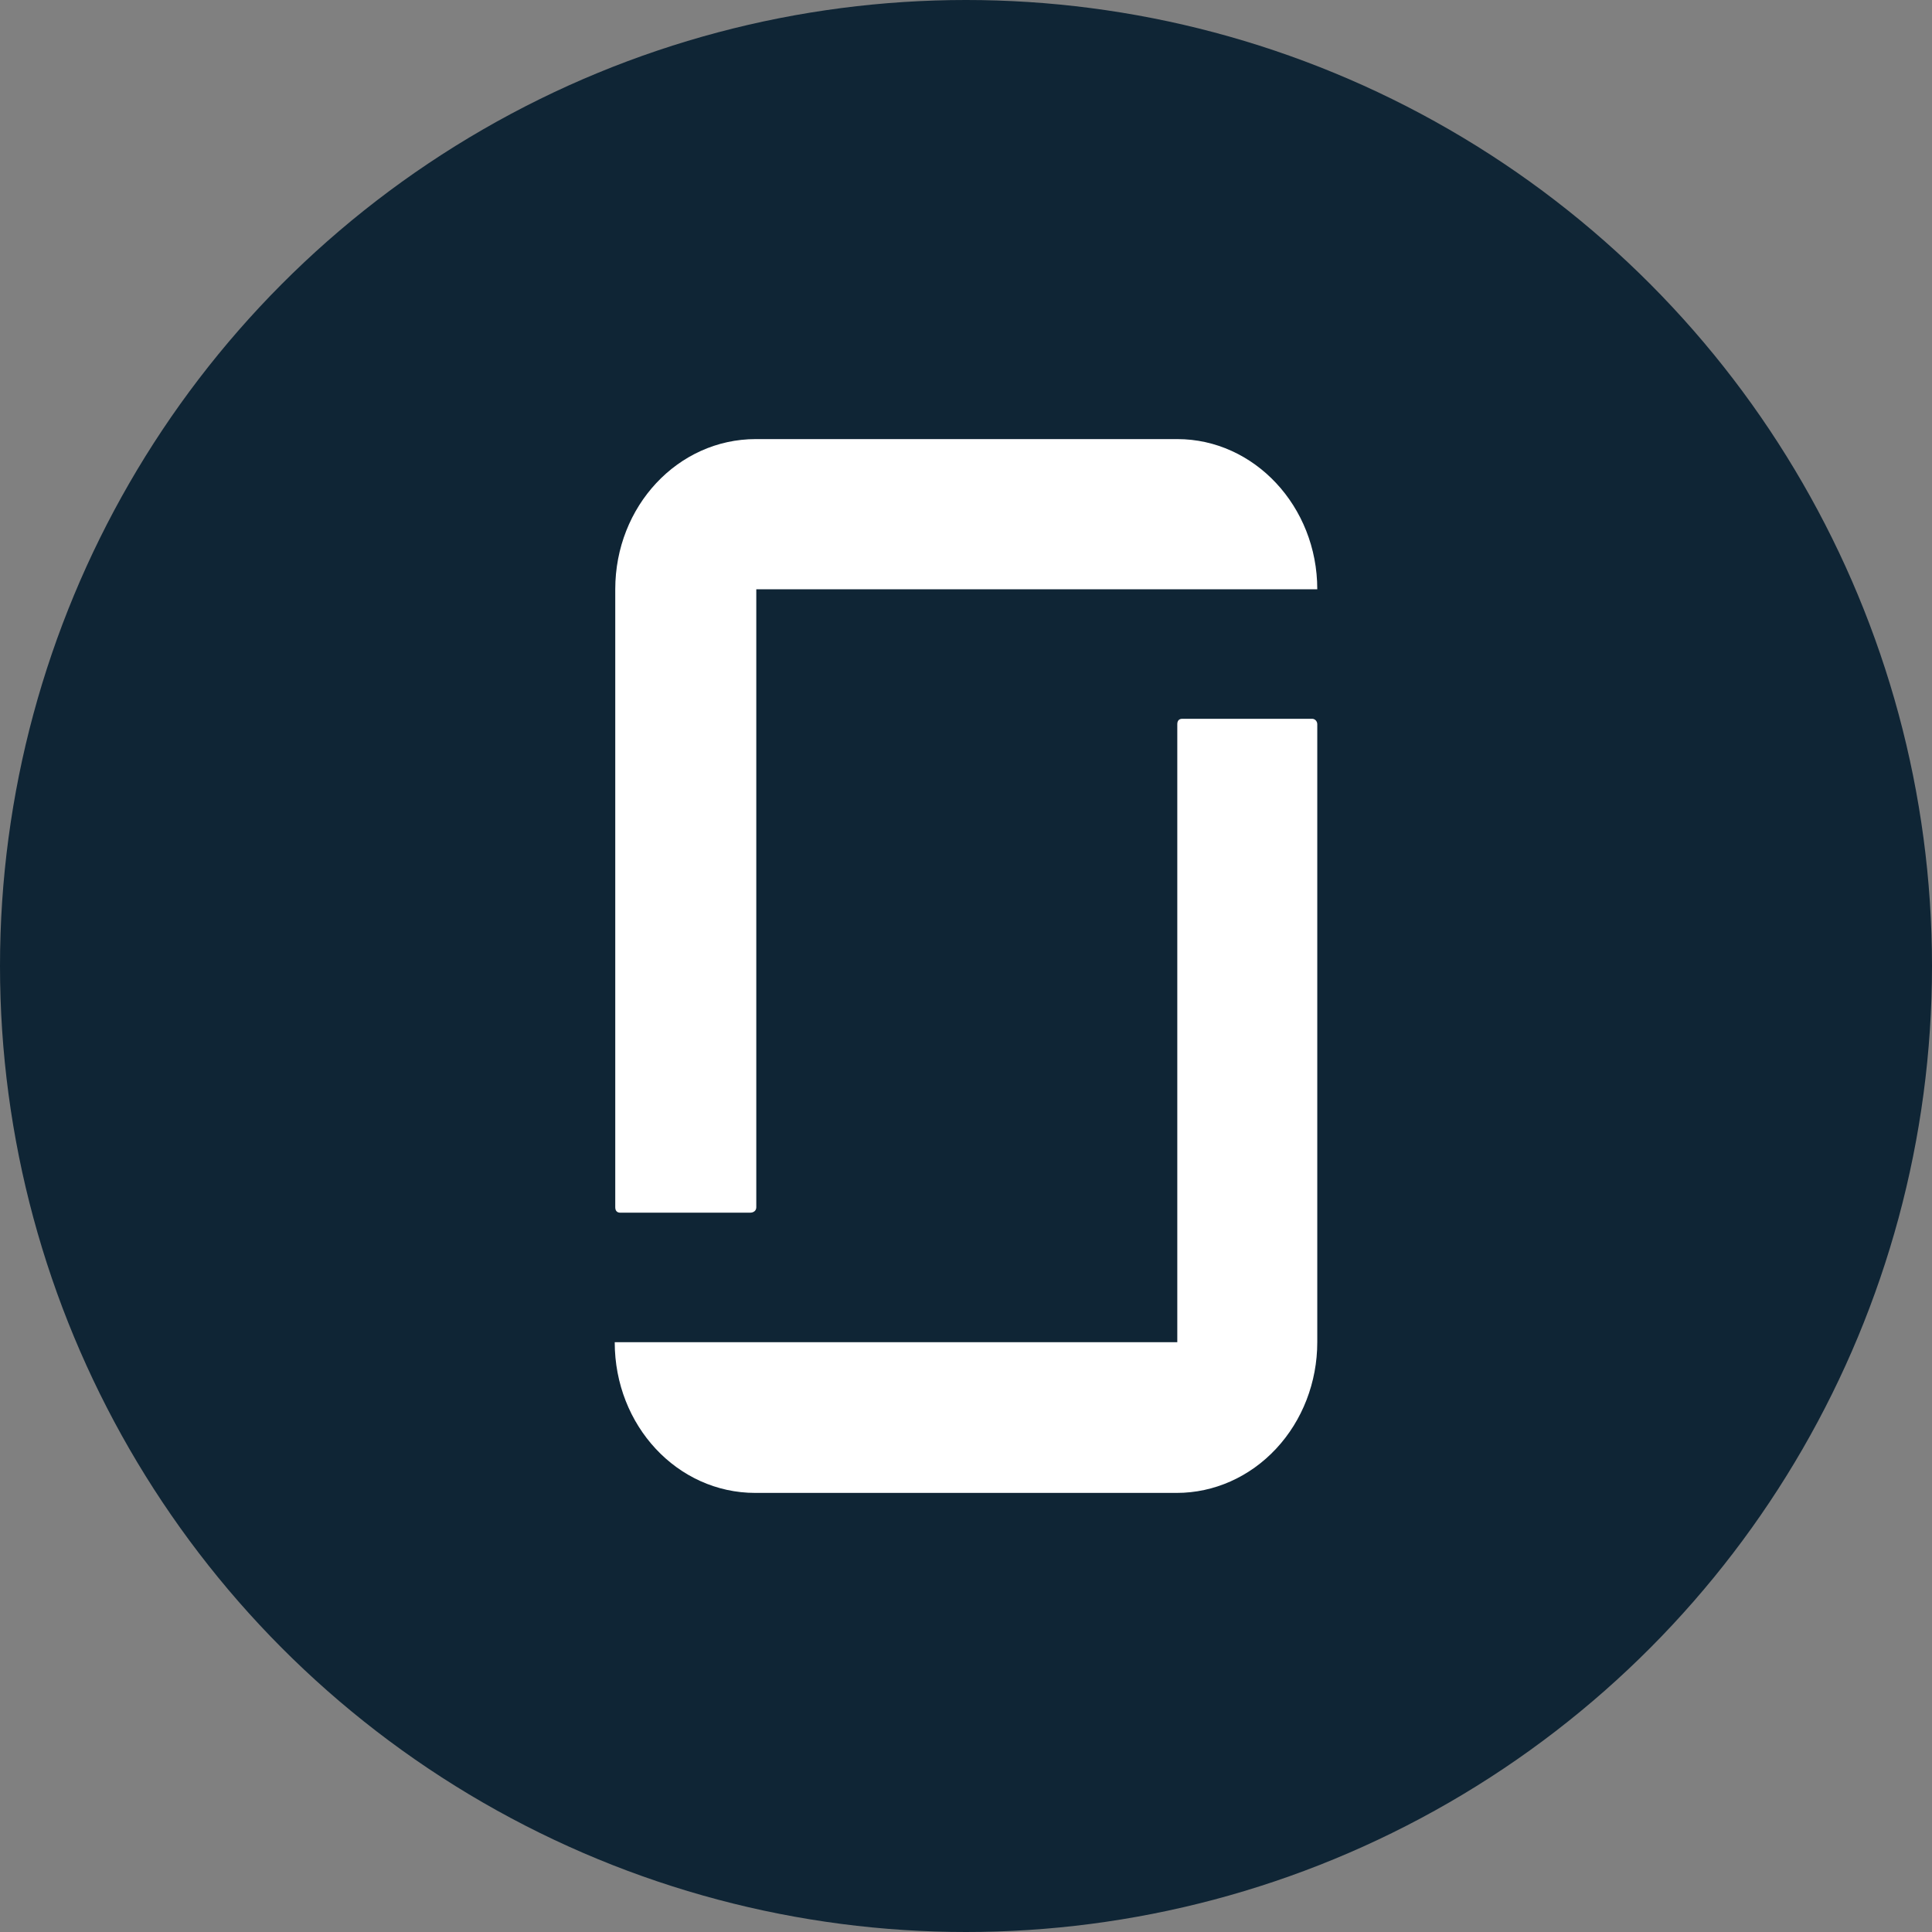
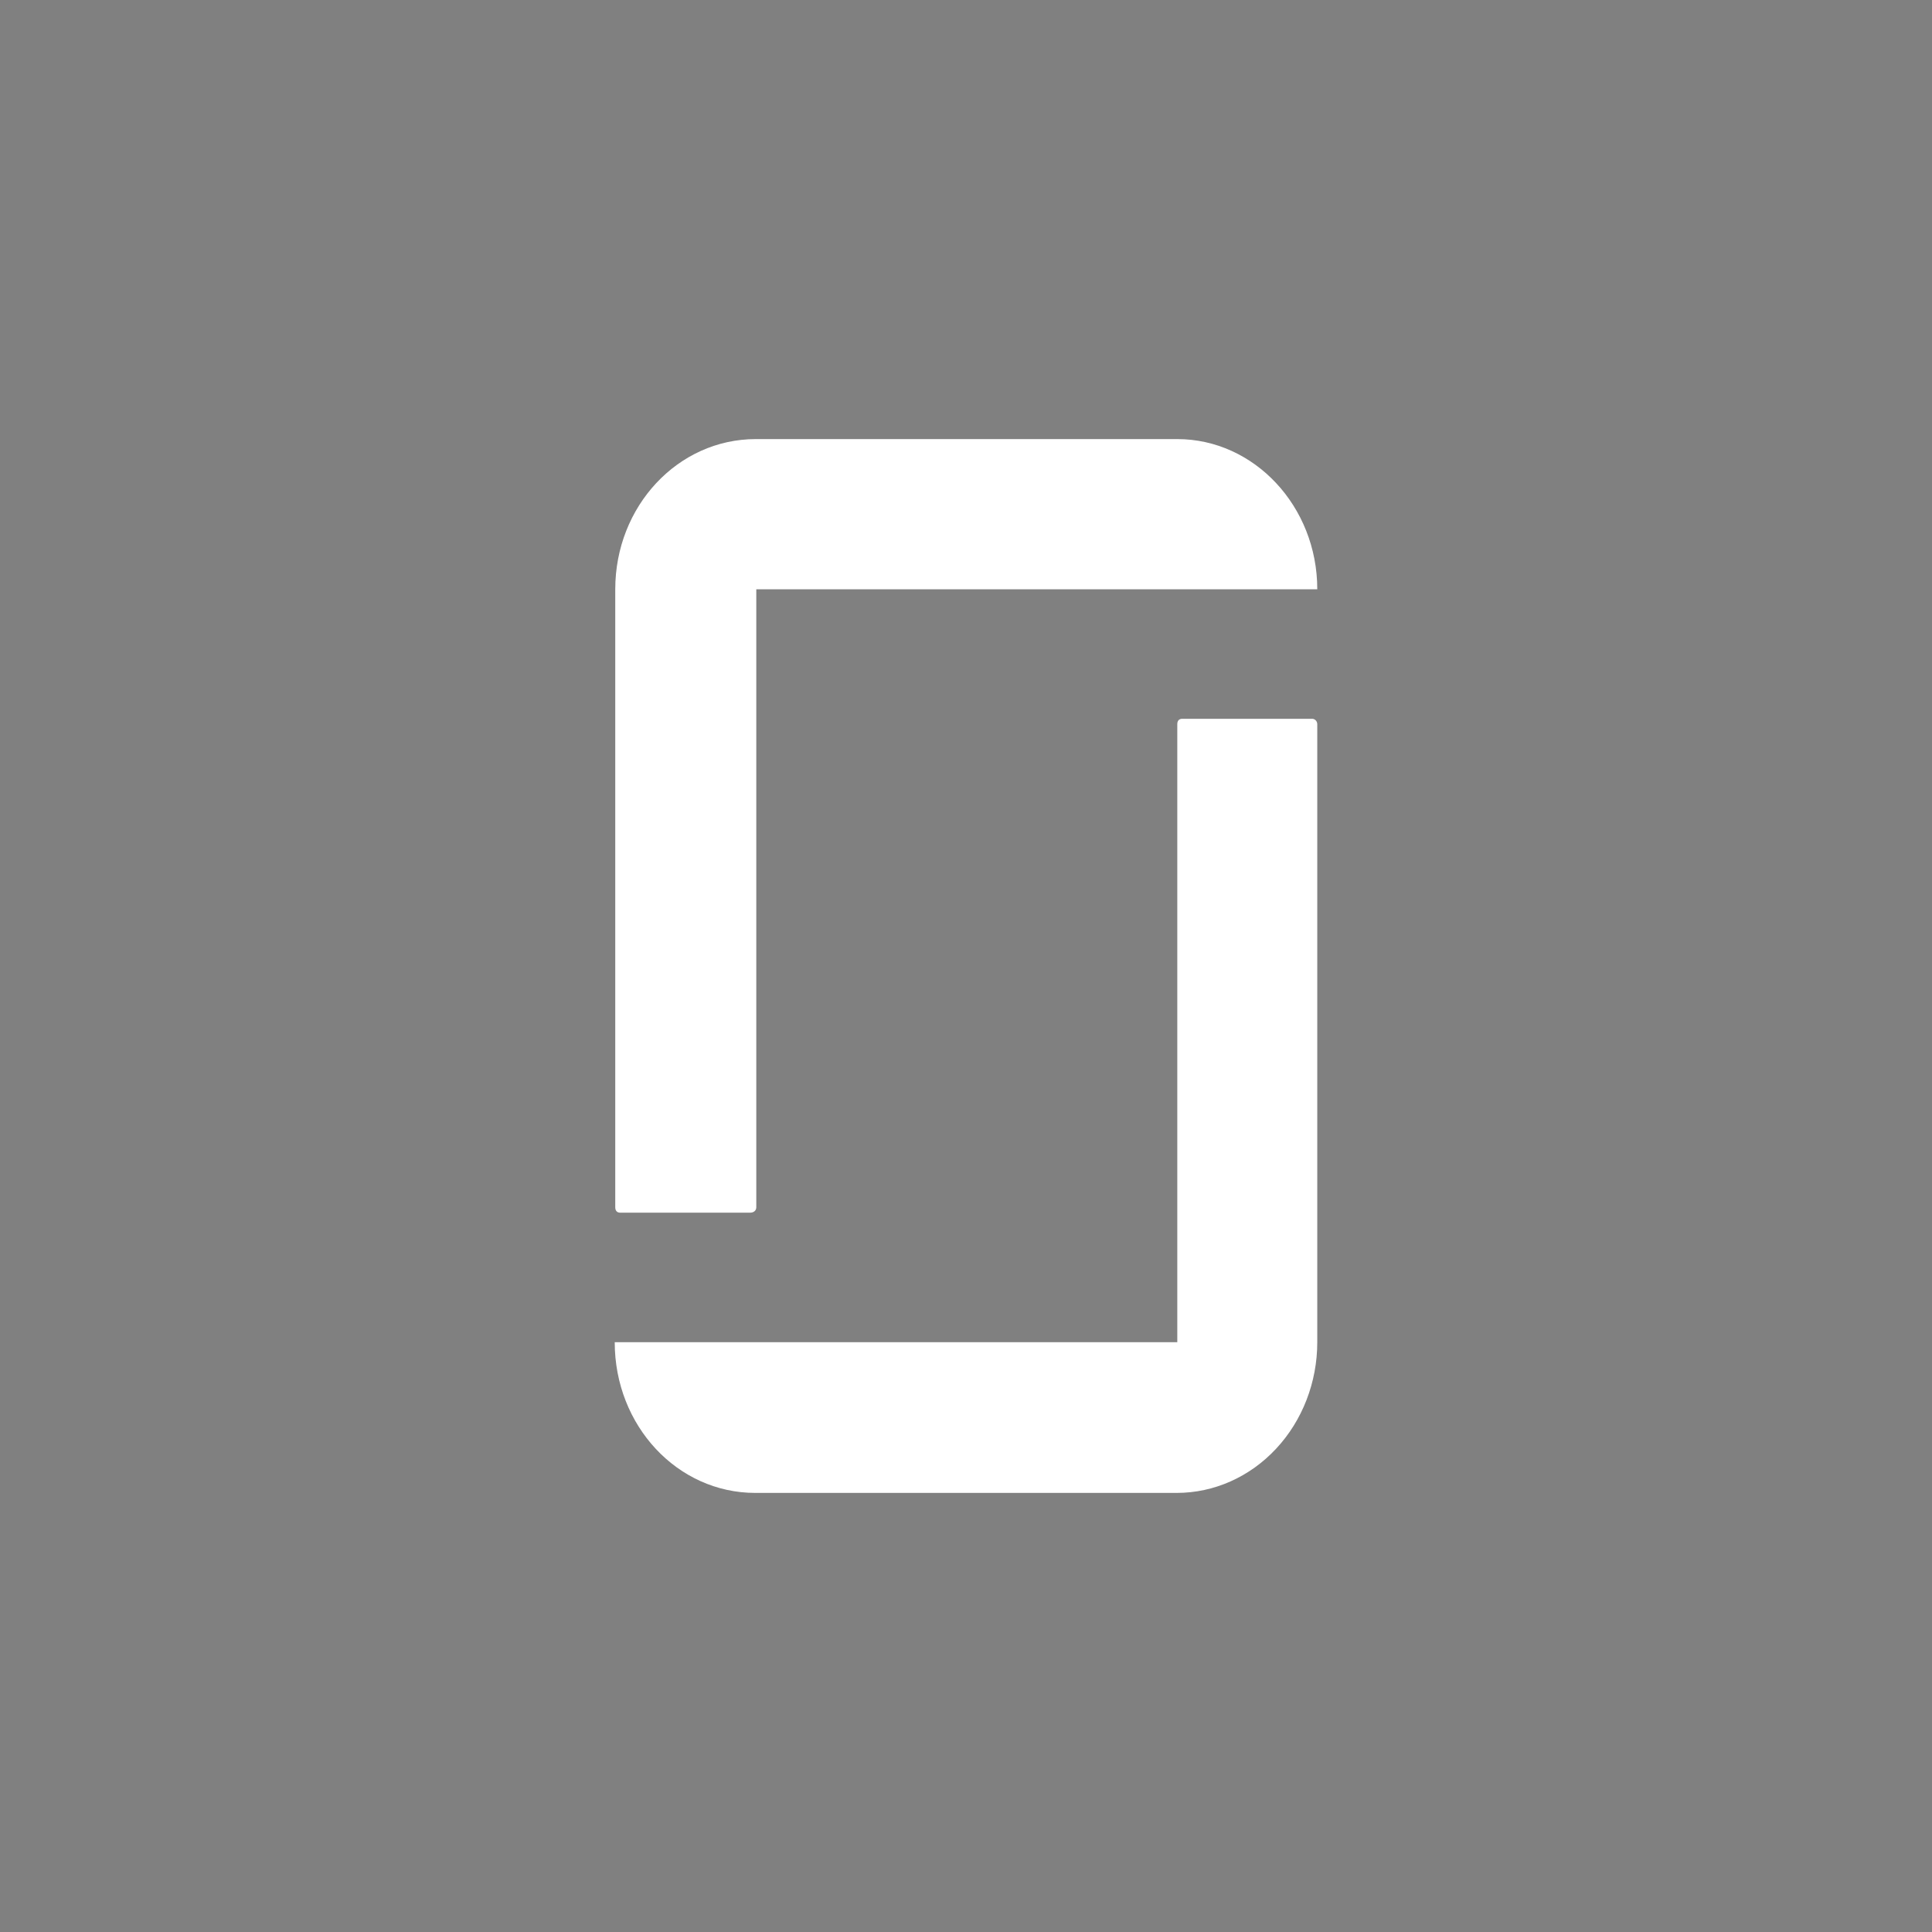
<svg xmlns="http://www.w3.org/2000/svg" width="22" height="22" viewBox="0 0 22 22" fill="none">
  <rect x="0" y="0" width="22" height="22" fill="#808080" stroke="none" />
-   <circle cx="11" cy="11" r="11" fill="#0F2535" />
  <path d="M13.406 15.284V8.247C13.406 8.21 13.423 8.185 13.463 8.185H14.942C14.971 8.185 15 8.21 15 8.247V15.284C15 15.739 14.831 16.176 14.531 16.497C14.231 16.819 13.824 17 13.4 17H8.6C7.714 17 7 16.235 7 15.284H13.389H13.406ZM13.406 5C14.281 5 15 5.765 15 6.71H8.612V13.747C8.612 13.79 8.577 13.809 8.542 13.809H7.063C7.029 13.809 7.006 13.79 7.006 13.747V6.71C7.006 5.765 7.719 5 8.606 5H13.4H13.406Z" fill="white" />
</svg>